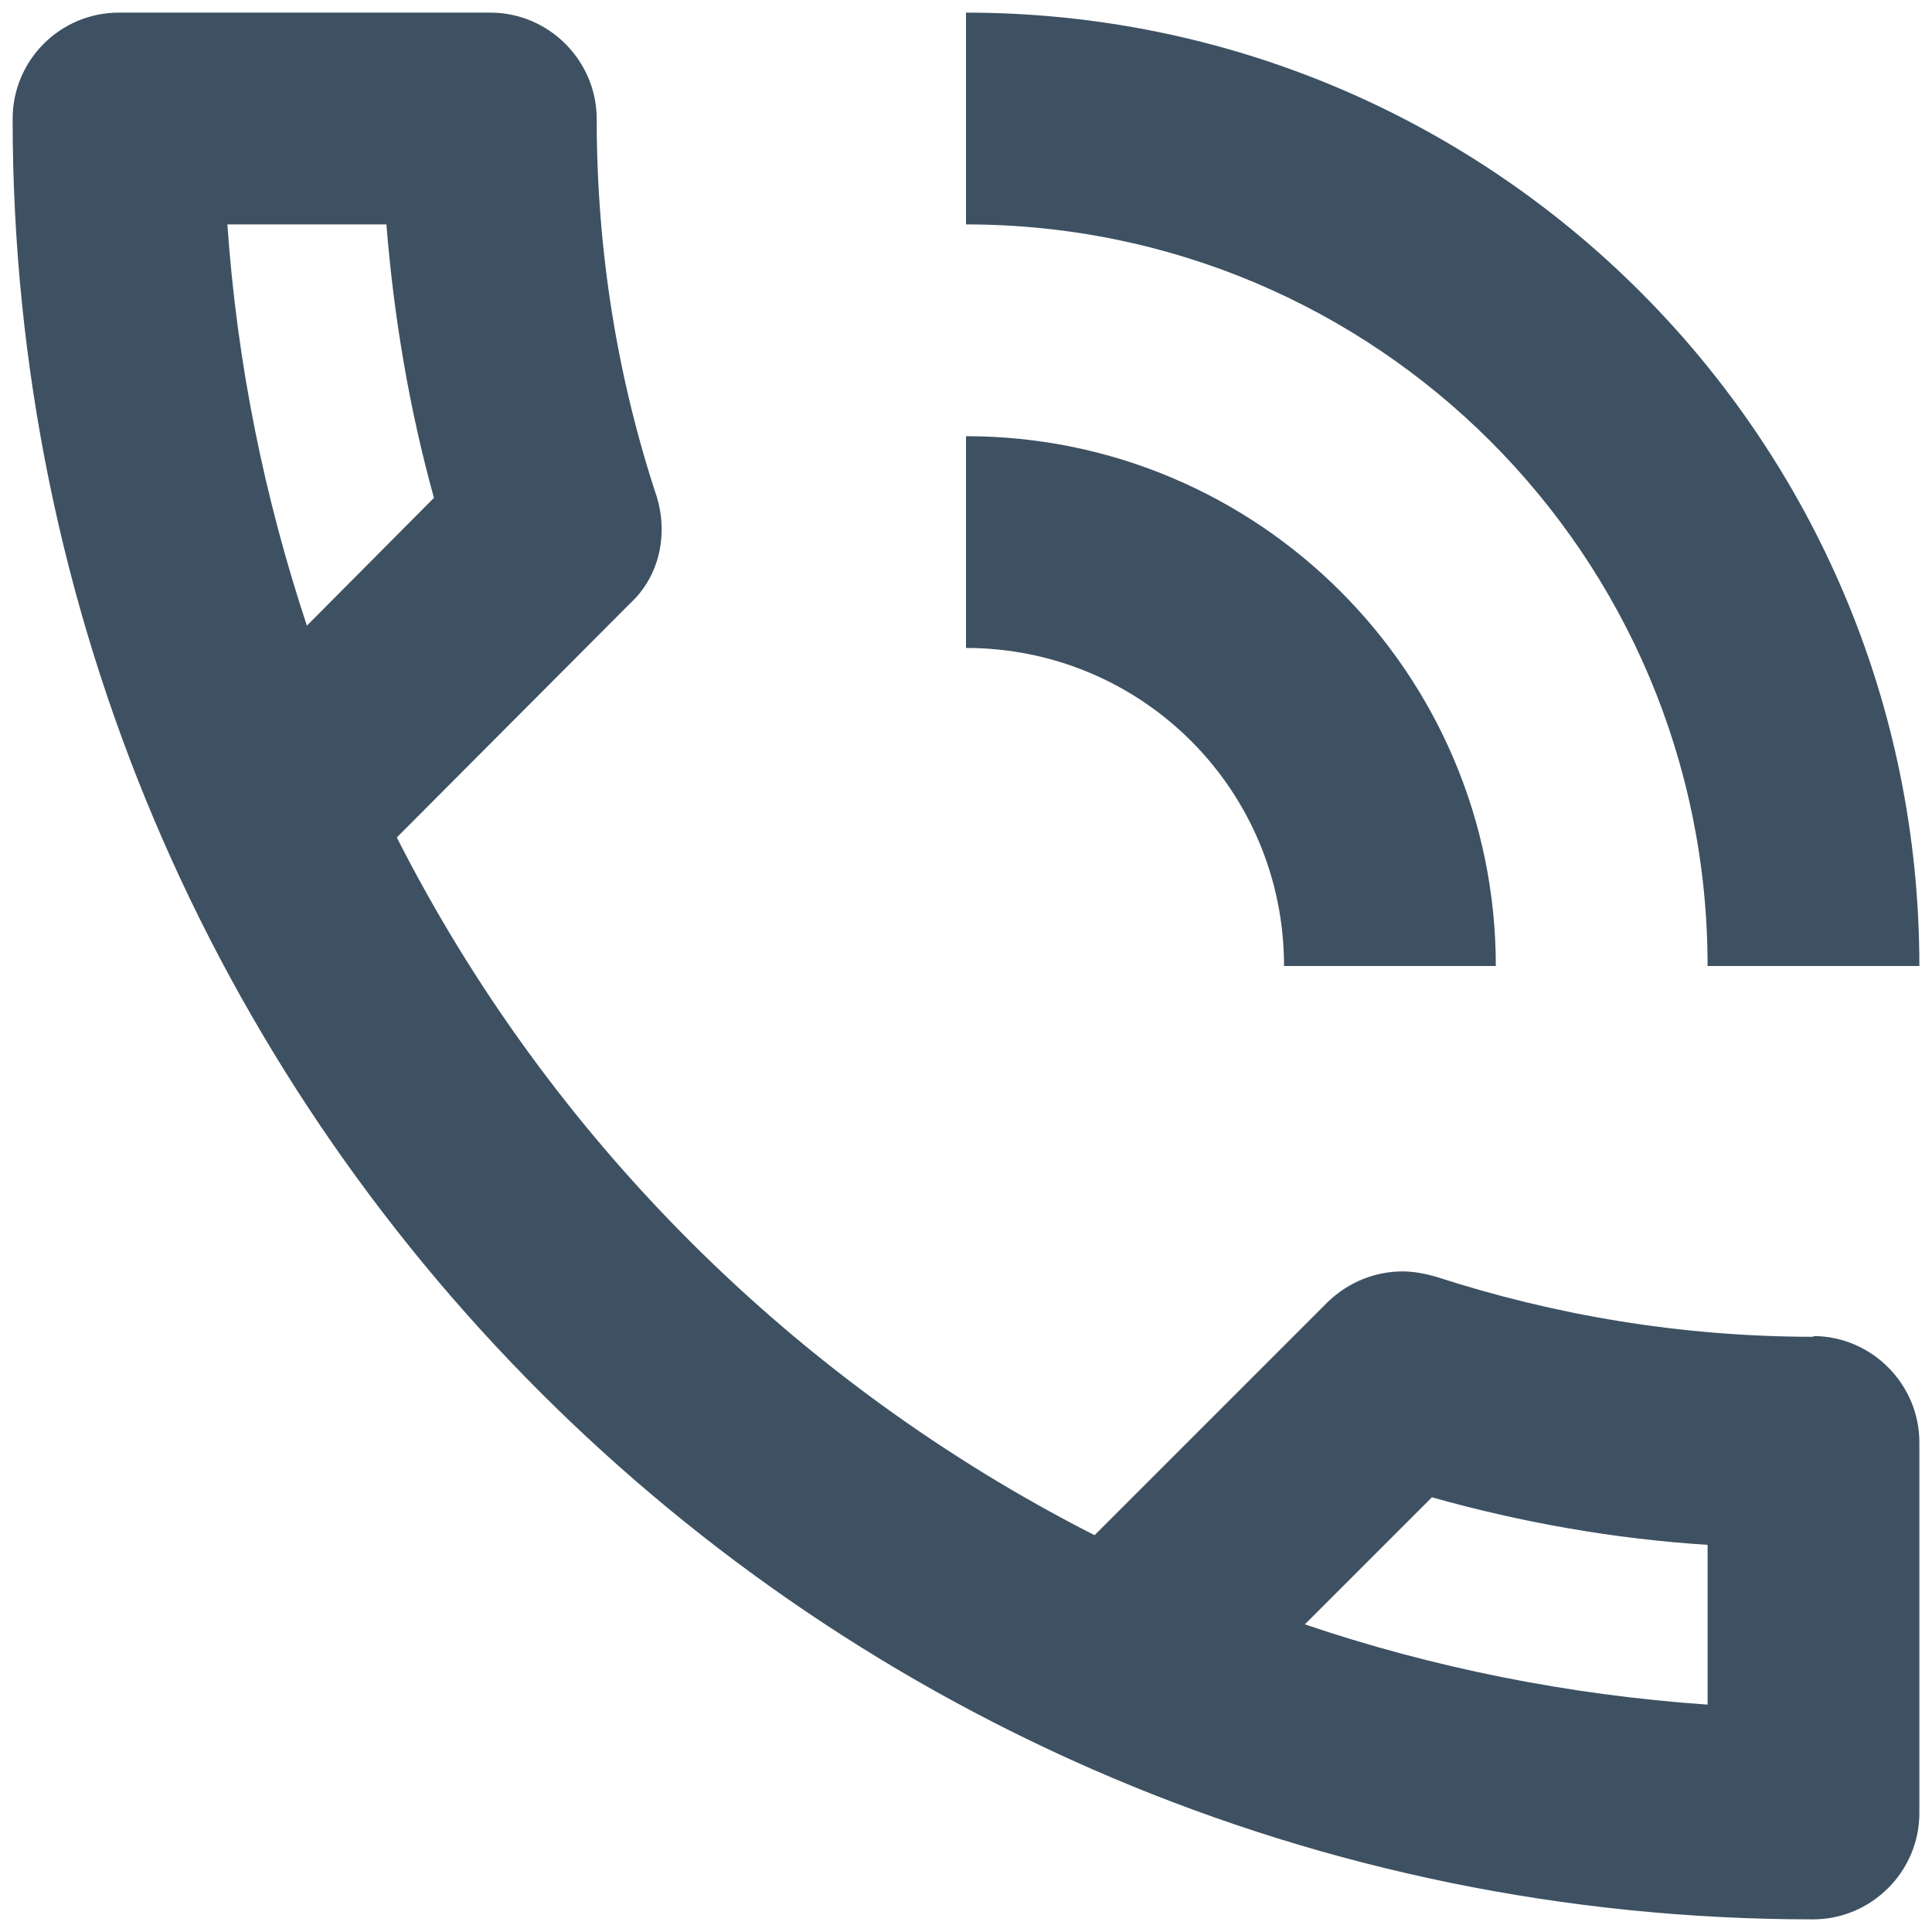
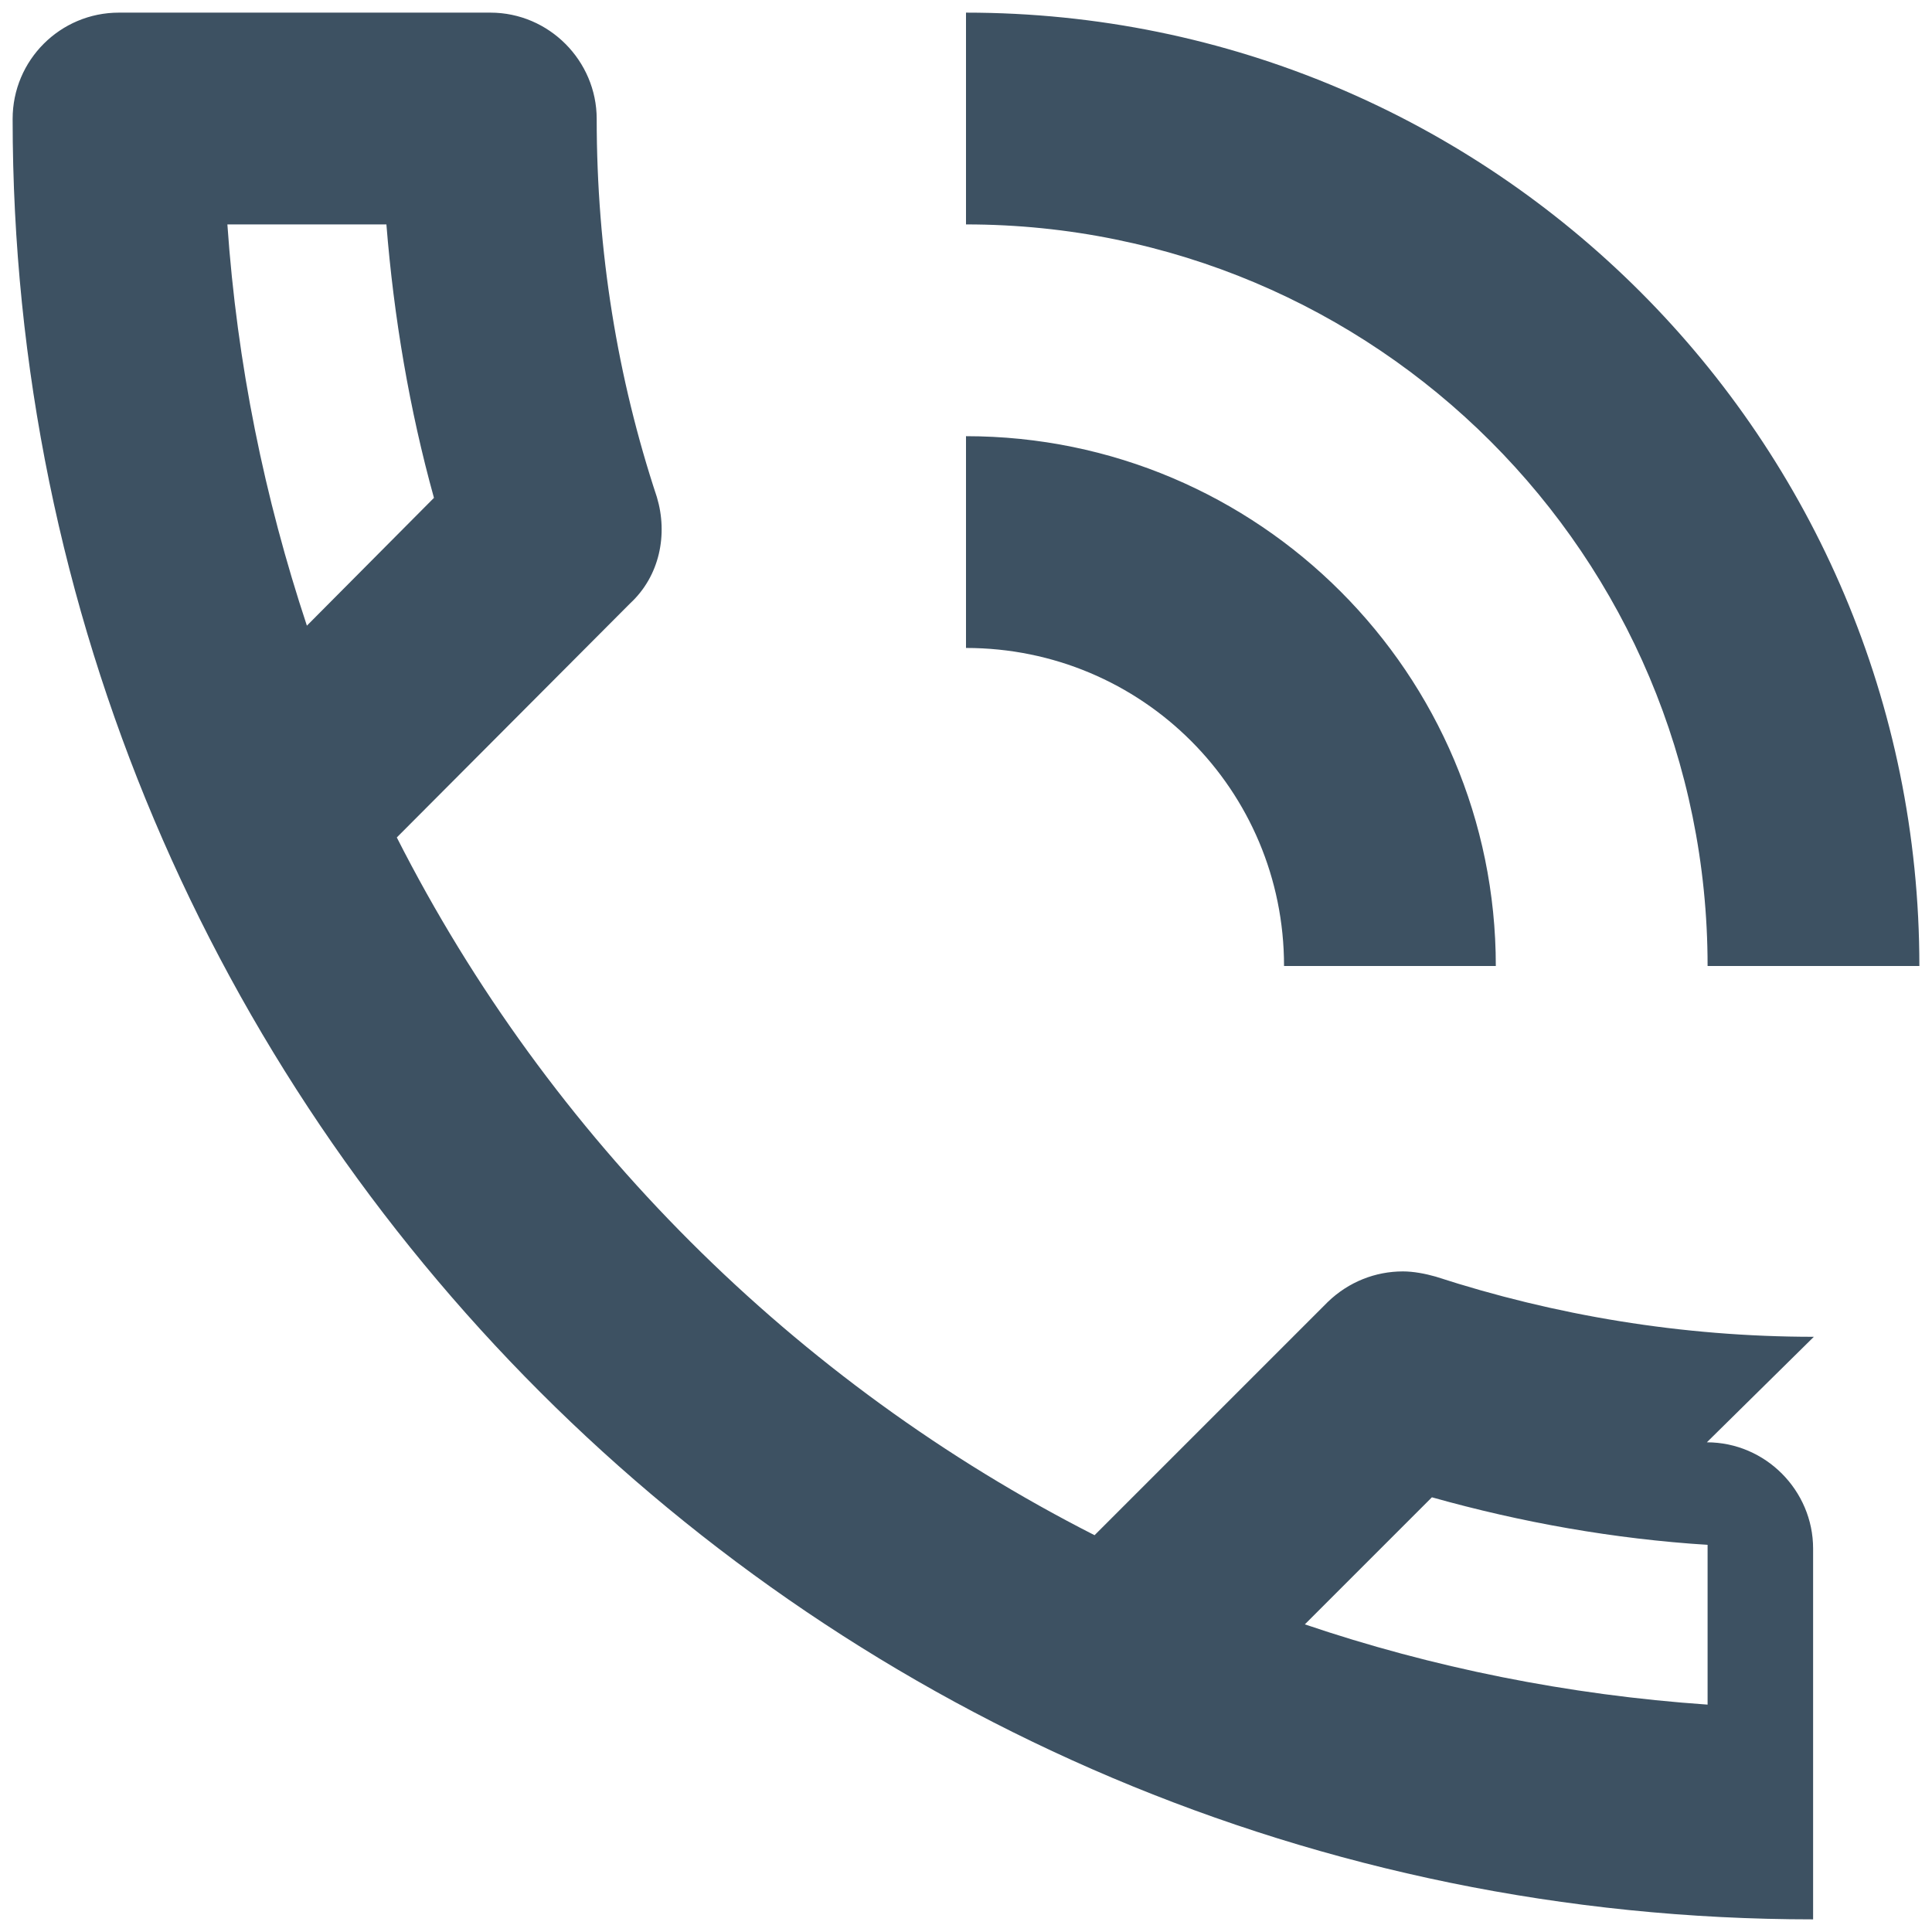
<svg xmlns="http://www.w3.org/2000/svg" width="26" height="26" viewBox="0 0 26 26">
-   <path d="m17.28,13h2.85c0-3.93-3.19-7.13-7.13-7.13v2.85c2.37,0,4.28,1.91,4.28,4.28Zm5.7,0h2.85C25.83,5.91,20.09.17,13,.17v2.85c5.52,0,9.98,4.46,9.98,9.98Zm1.43,4.99c-1.78,0-3.49-.29-5.09-.81-.14-.04-.3-.07-.44-.07-.37,0-.73.14-1.01.41l-3.14,3.14c-4.03-2.05-7.34-5.35-9.39-9.39l3.14-3.15c.4-.37.51-.93.36-1.43-.53-1.6-.81-3.31-.81-5.09,0-.78-.64-1.43-1.43-1.43H1.6C.81.17.17.81.17,1.6.17,14.98,11.02,25.83,24.4,25.83c.78,0,1.43-.64,1.43-1.43v-4.99c0-.78-.64-1.43-1.43-1.43ZM3.06,3.02h2.14c.1,1.25.31,2.49.64,3.68l-1.71,1.72c-.57-1.72-.94-3.52-1.07-5.4Zm19.92,19.92c-1.88-.13-3.71-.5-5.42-1.08l1.71-1.71c1.21.34,2.45.56,3.71.64v2.15Z" style="fill:#283e51;opacity:.9" />
-   <rect width="26" height="26" style="fill:none" />
+   <path d="m17.28,13h2.85c0-3.93-3.19-7.13-7.13-7.13v2.85c2.37,0,4.28,1.91,4.28,4.28Zm5.7,0h2.85C25.83,5.91,20.09.17,13,.17v2.85c5.52,0,9.98,4.46,9.98,9.98Zm1.43,4.99c-1.78,0-3.49-.29-5.09-.81-.14-.04-.3-.07-.44-.07-.37,0-.73.14-1.01.41l-3.14,3.14c-4.03-2.05-7.34-5.35-9.39-9.39l3.14-3.15c.4-.37.51-.93.36-1.43-.53-1.6-.81-3.31-.81-5.09,0-.78-.64-1.43-1.43-1.43H1.6C.81.17.17.81.17,1.6.17,14.98,11.02,25.83,24.4,25.83v-4.99c0-.78-.64-1.43-1.43-1.43ZM3.06,3.02h2.14c.1,1.25.31,2.49.64,3.68l-1.71,1.72c-.57-1.72-.94-3.52-1.07-5.4Zm19.92,19.92c-1.88-.13-3.71-.5-5.42-1.08l1.71-1.71c1.21.34,2.45.56,3.71.64v2.15Z" style="fill:#283e51;opacity:.9" />
</svg>